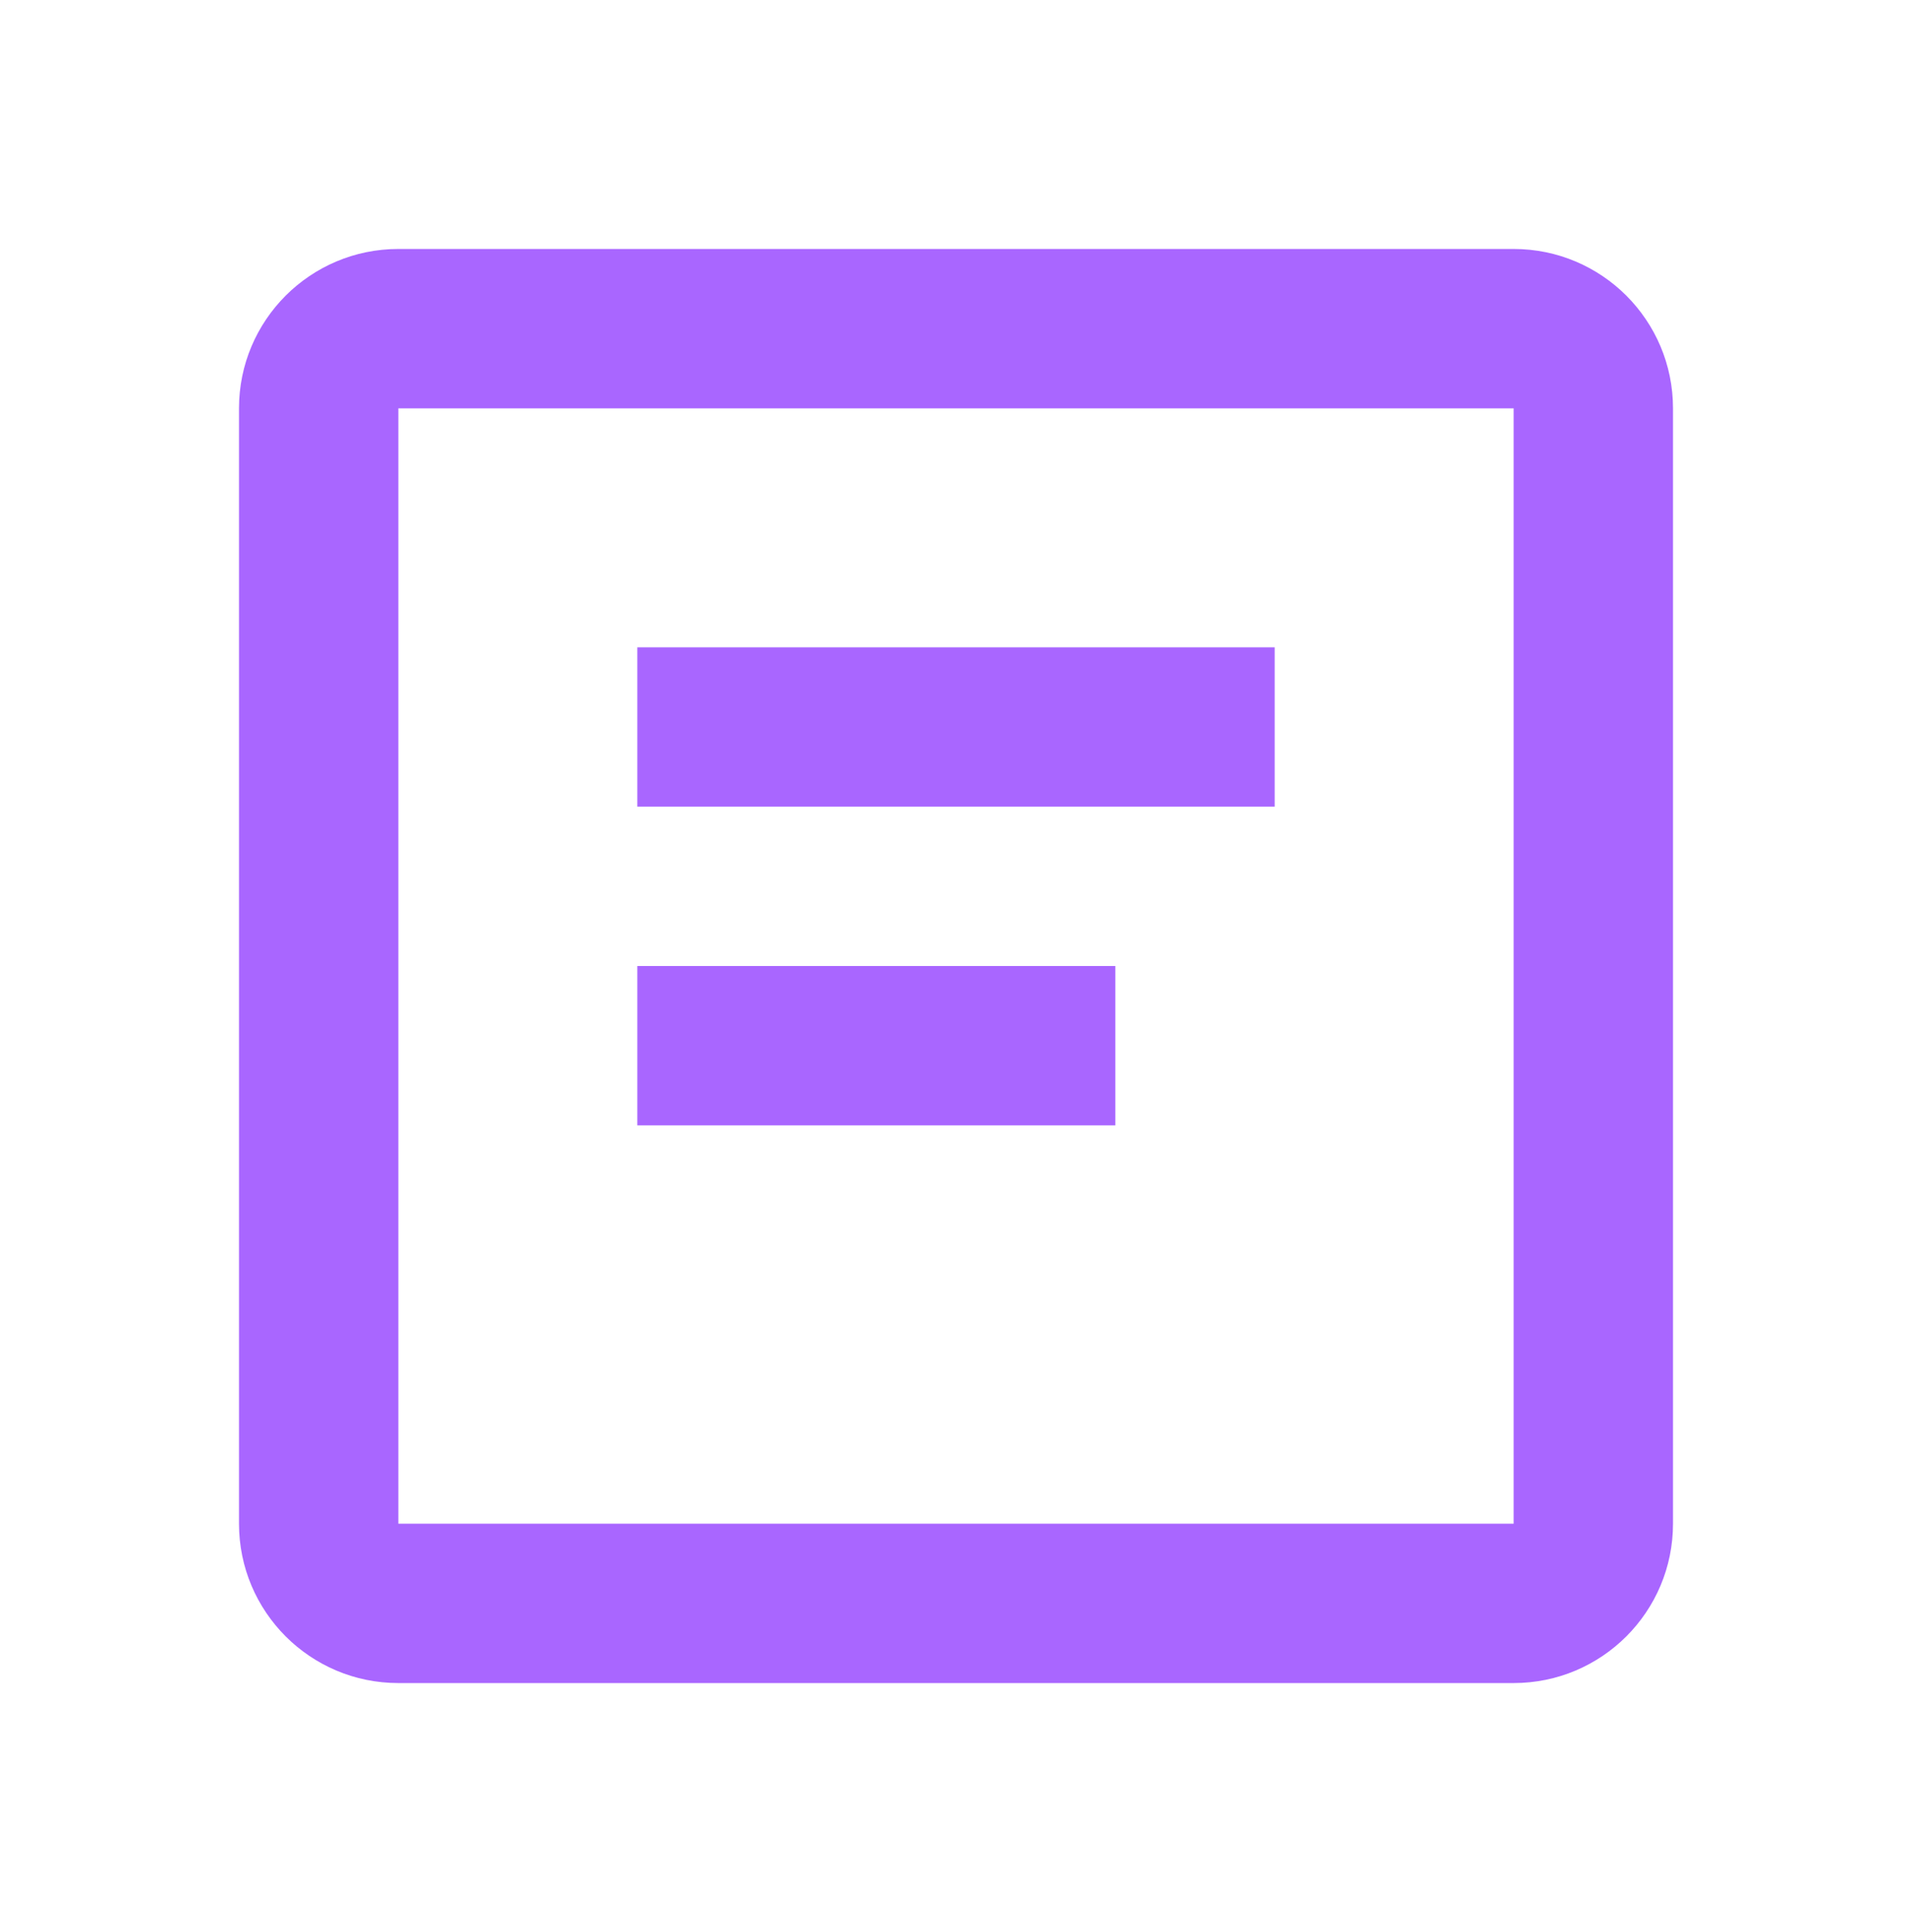
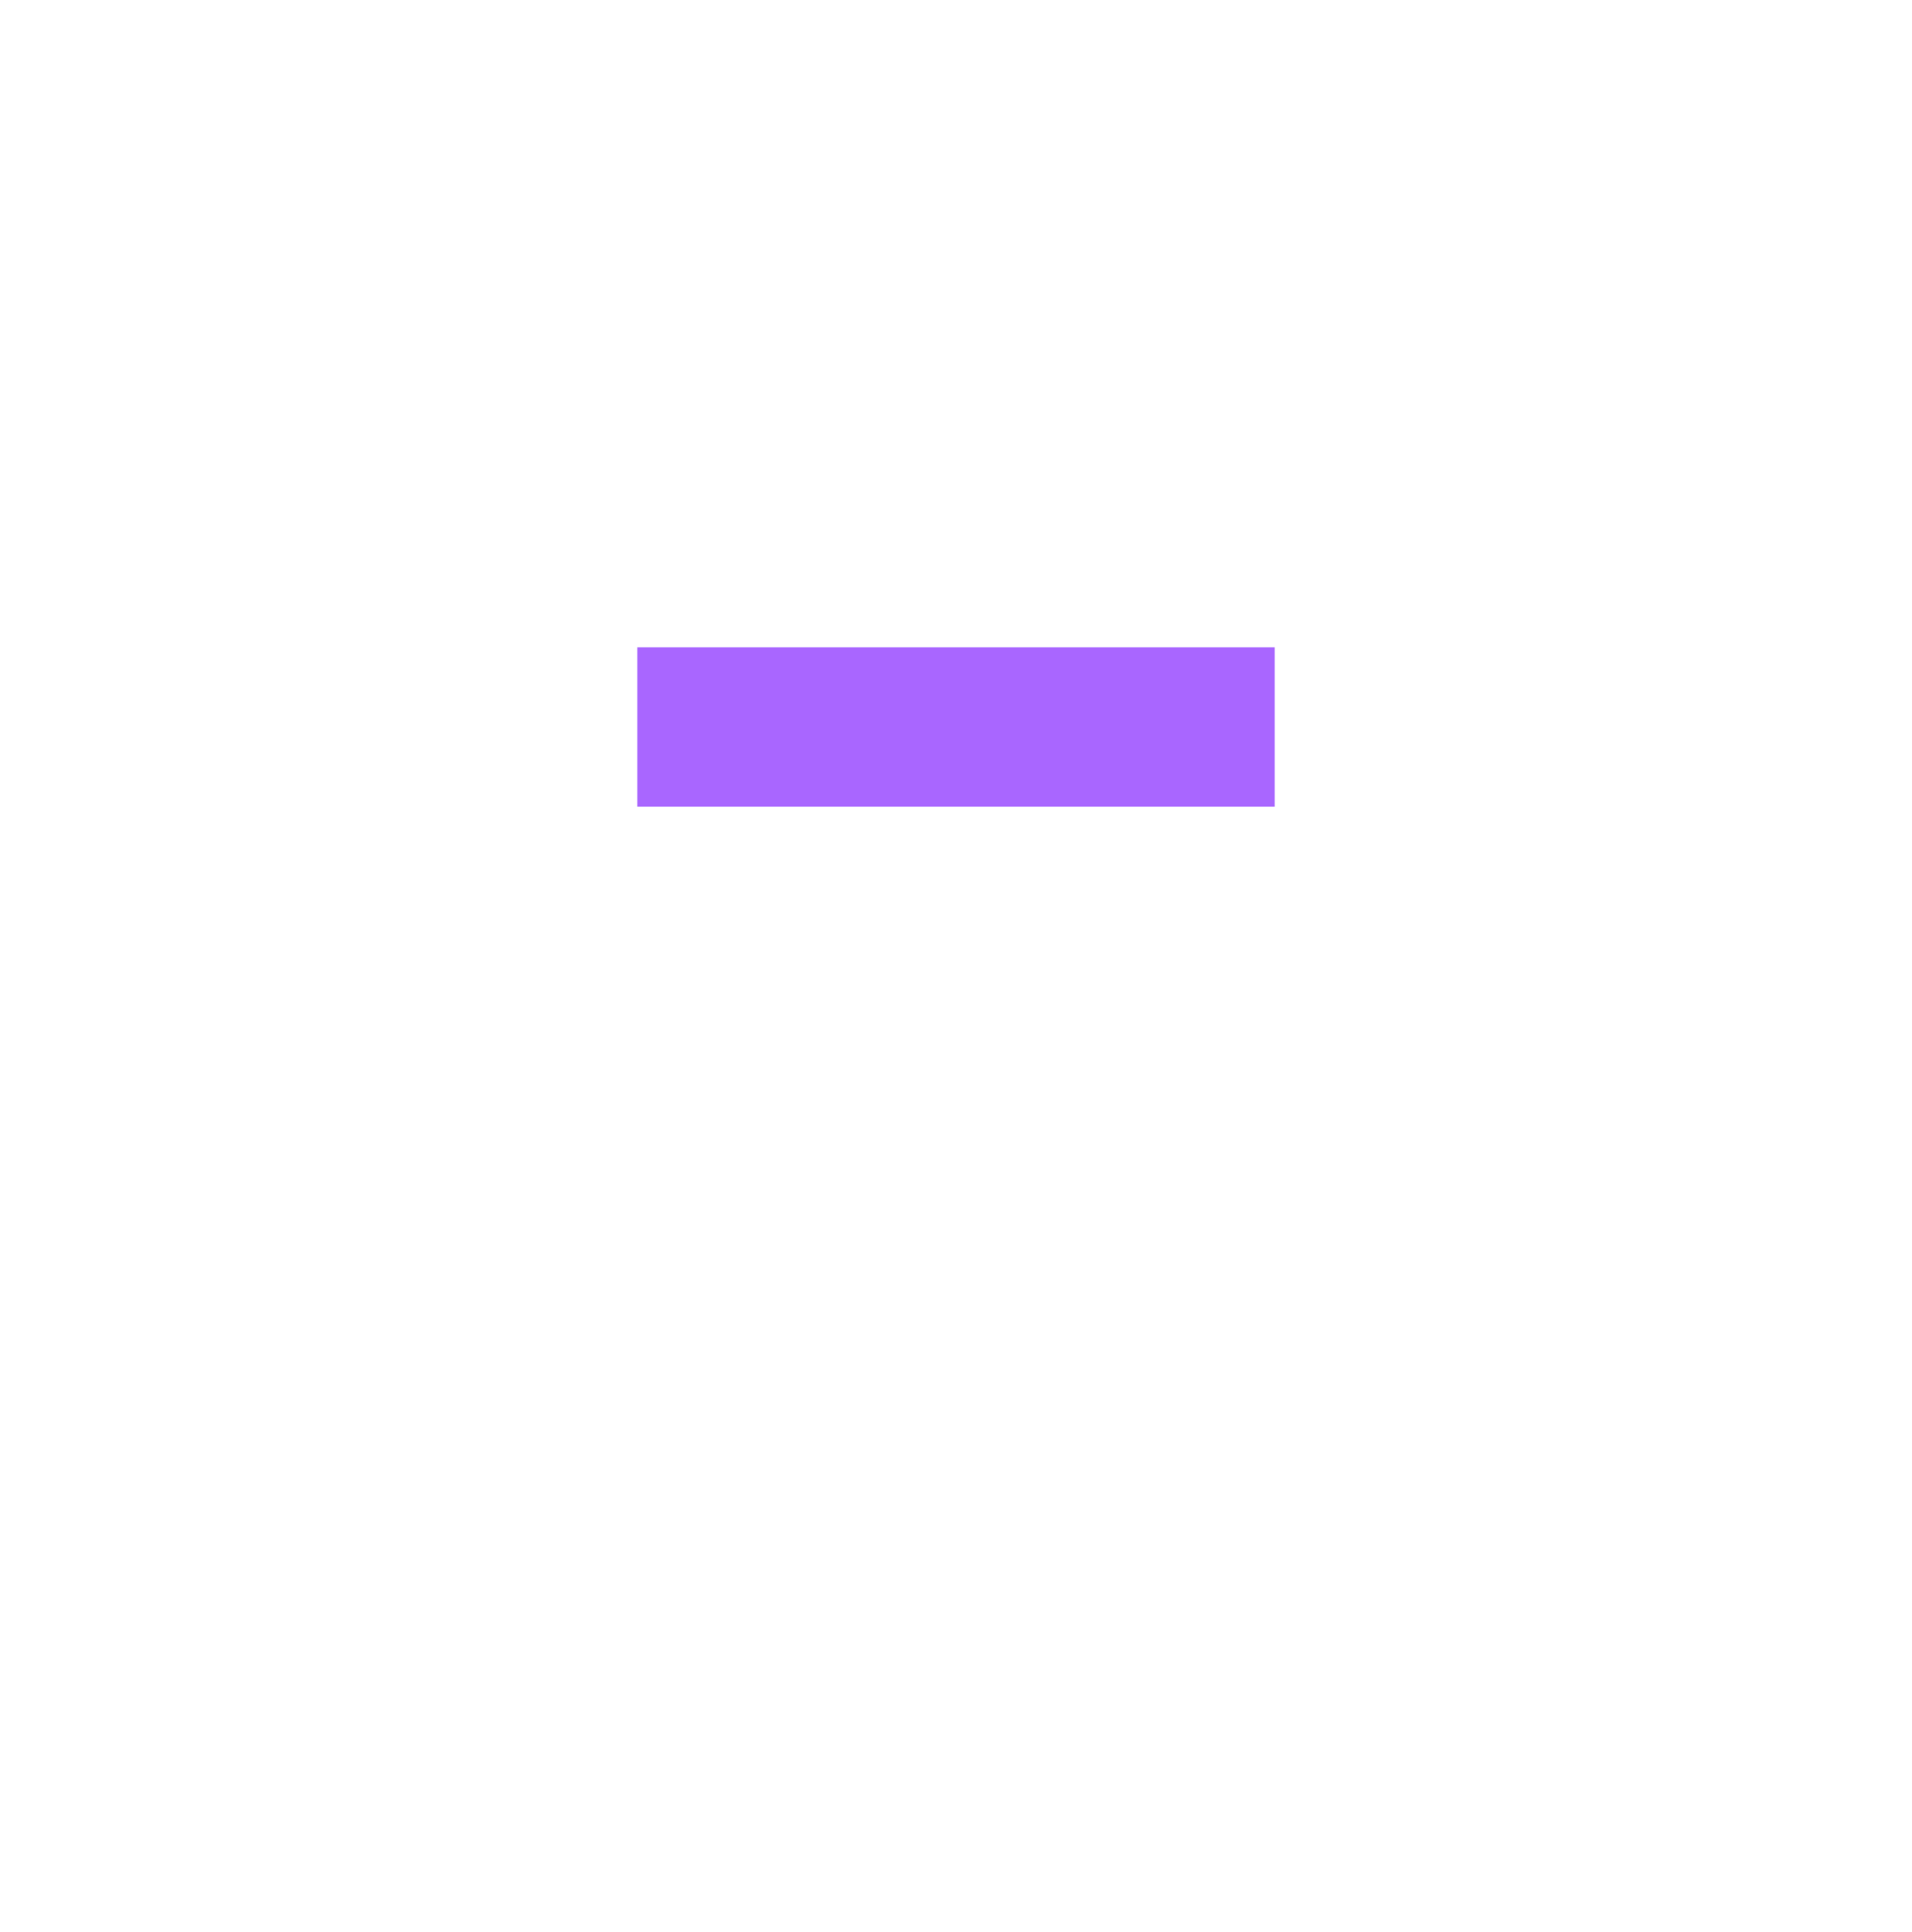
<svg xmlns="http://www.w3.org/2000/svg" width="96" height="97" viewBox="0 0 96 97" fill="none">
-   <path d="M56 56.5H32V48.5H56V56.5Z" fill="#A966FF" />
  <path d="M32 40.5H64V32.5H32V40.5Z" fill="#A966FF" />
-   <path fill-rule="evenodd" clip-rule="evenodd" d="M20 12.5C15.582 12.5 12 16.082 12 20.5V76.5C12 80.918 15.582 84.5 20 84.5H76C80.418 84.5 84 80.918 84 76.5V20.5C84 16.082 80.418 12.5 76 12.5H20ZM76 20.5H20L20 76.5H76V20.5Z" fill="#A966FF" />
</svg>